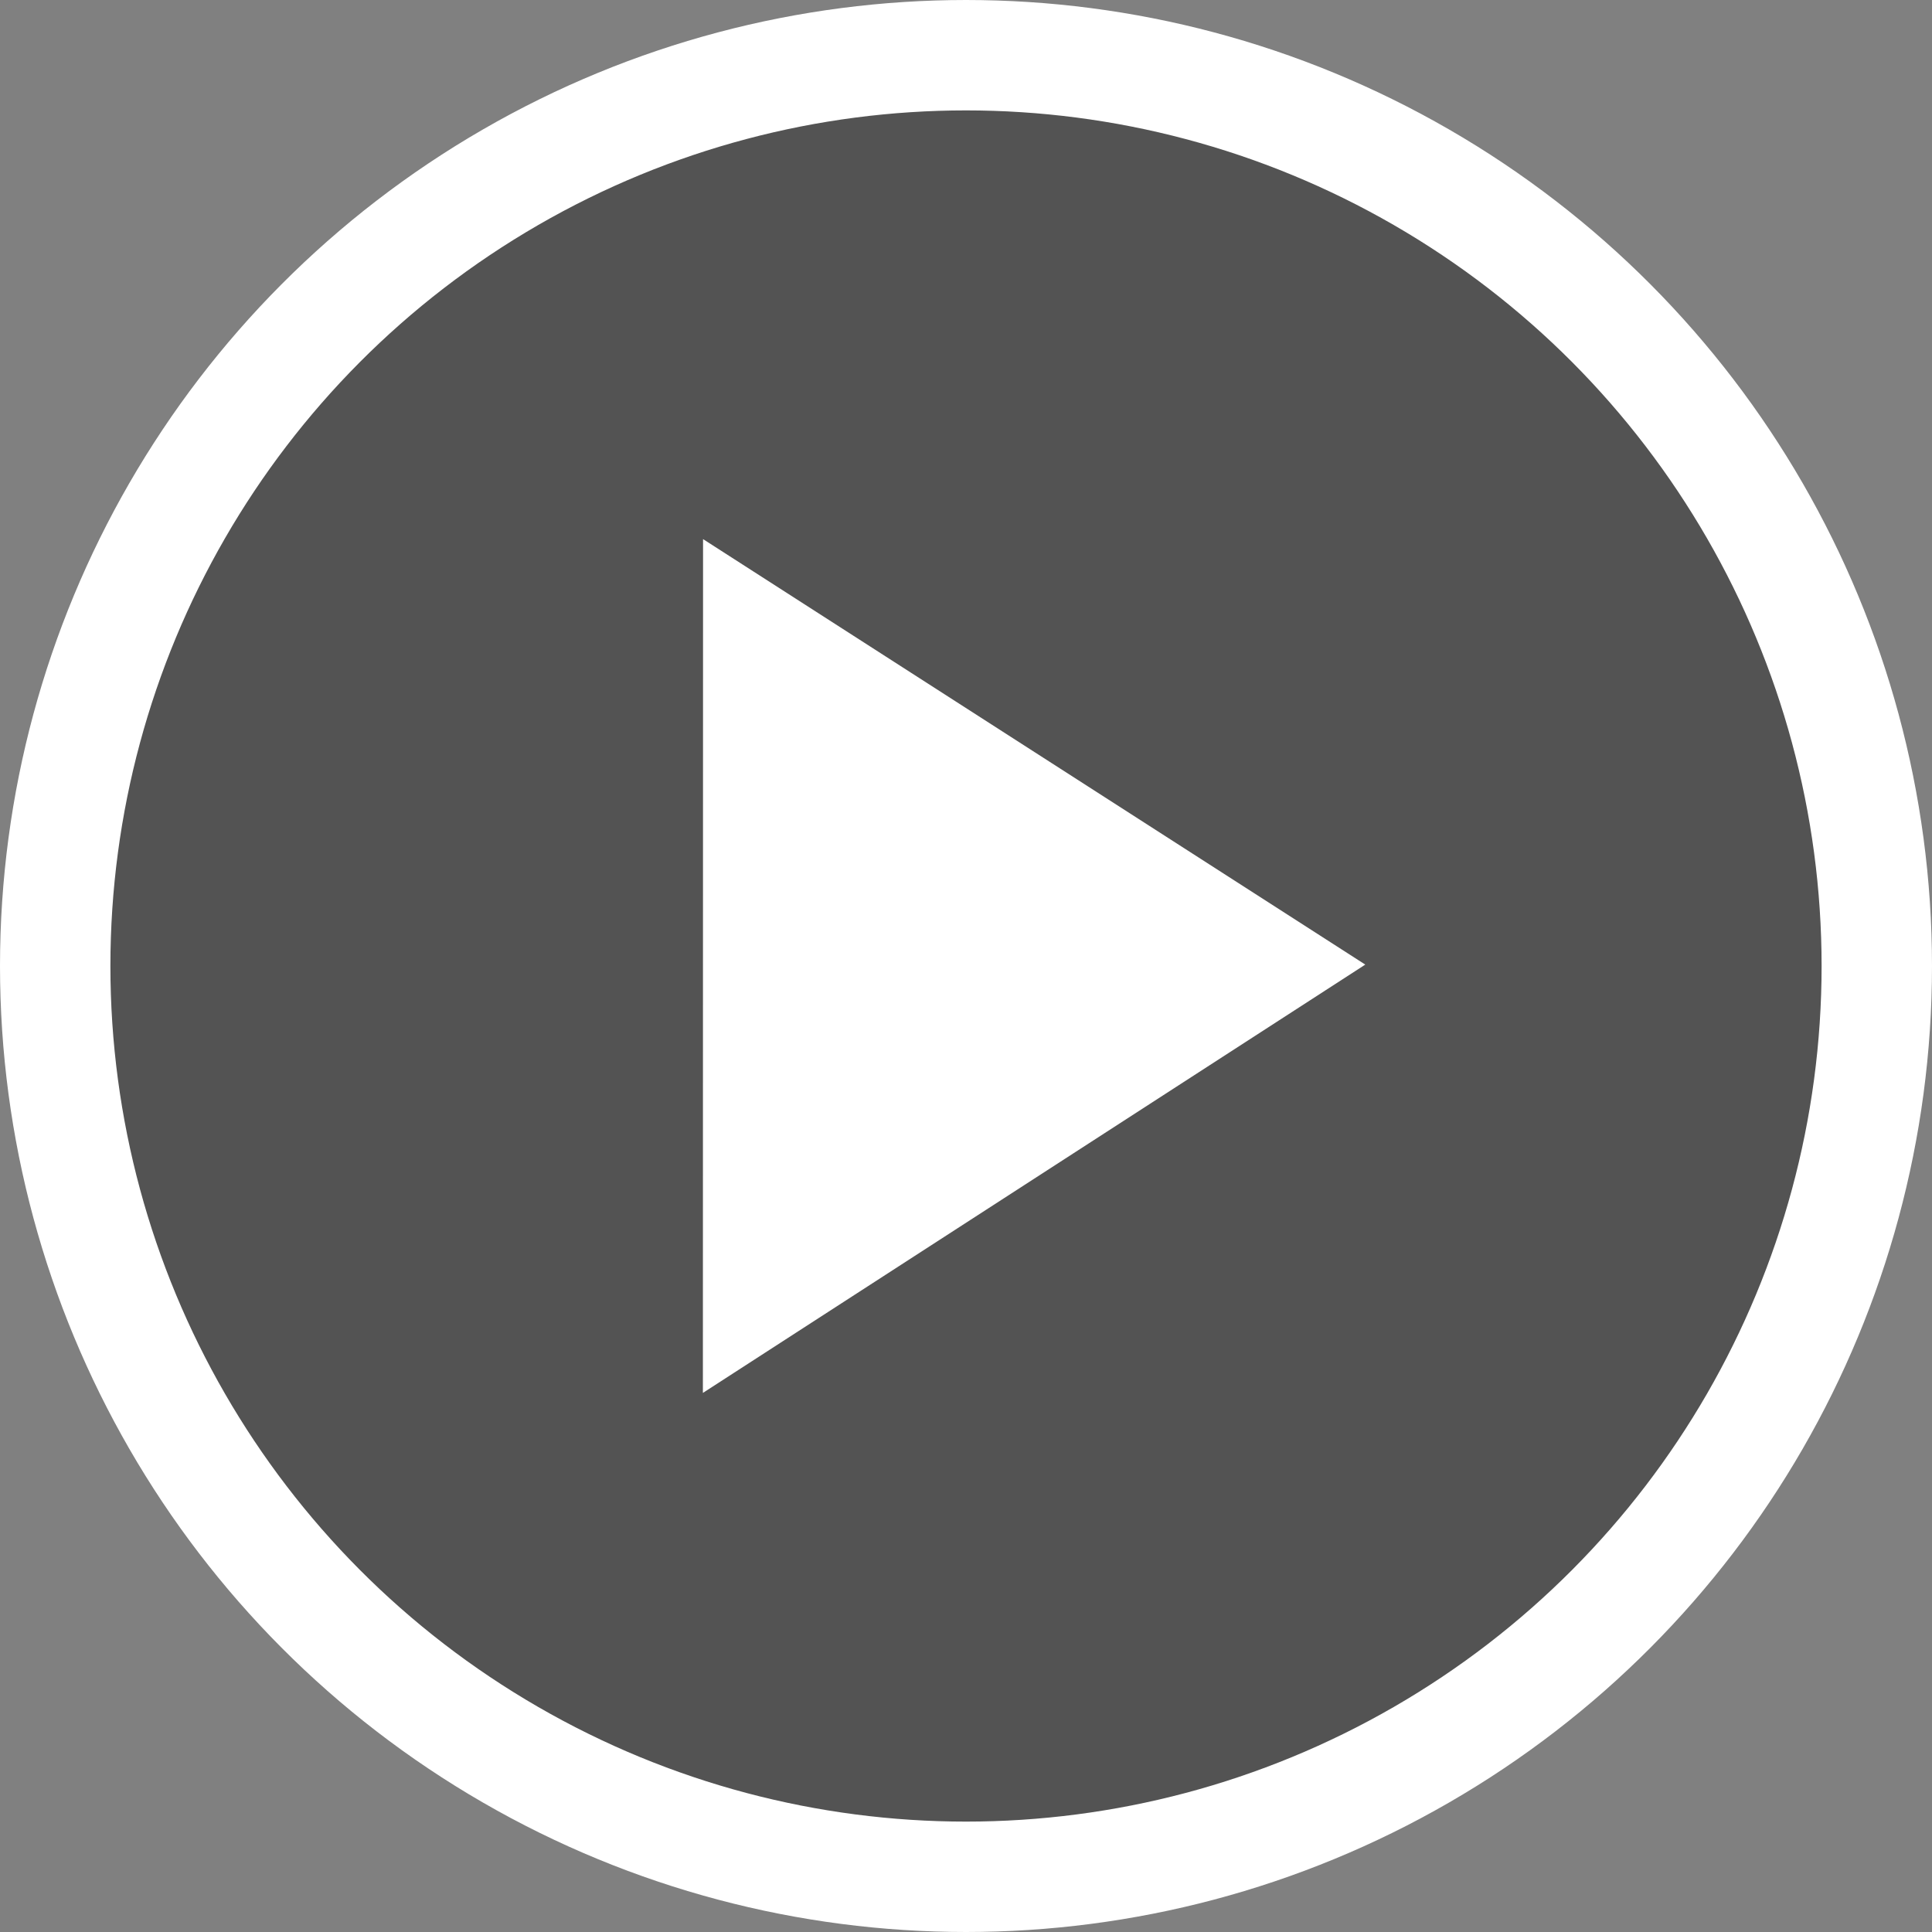
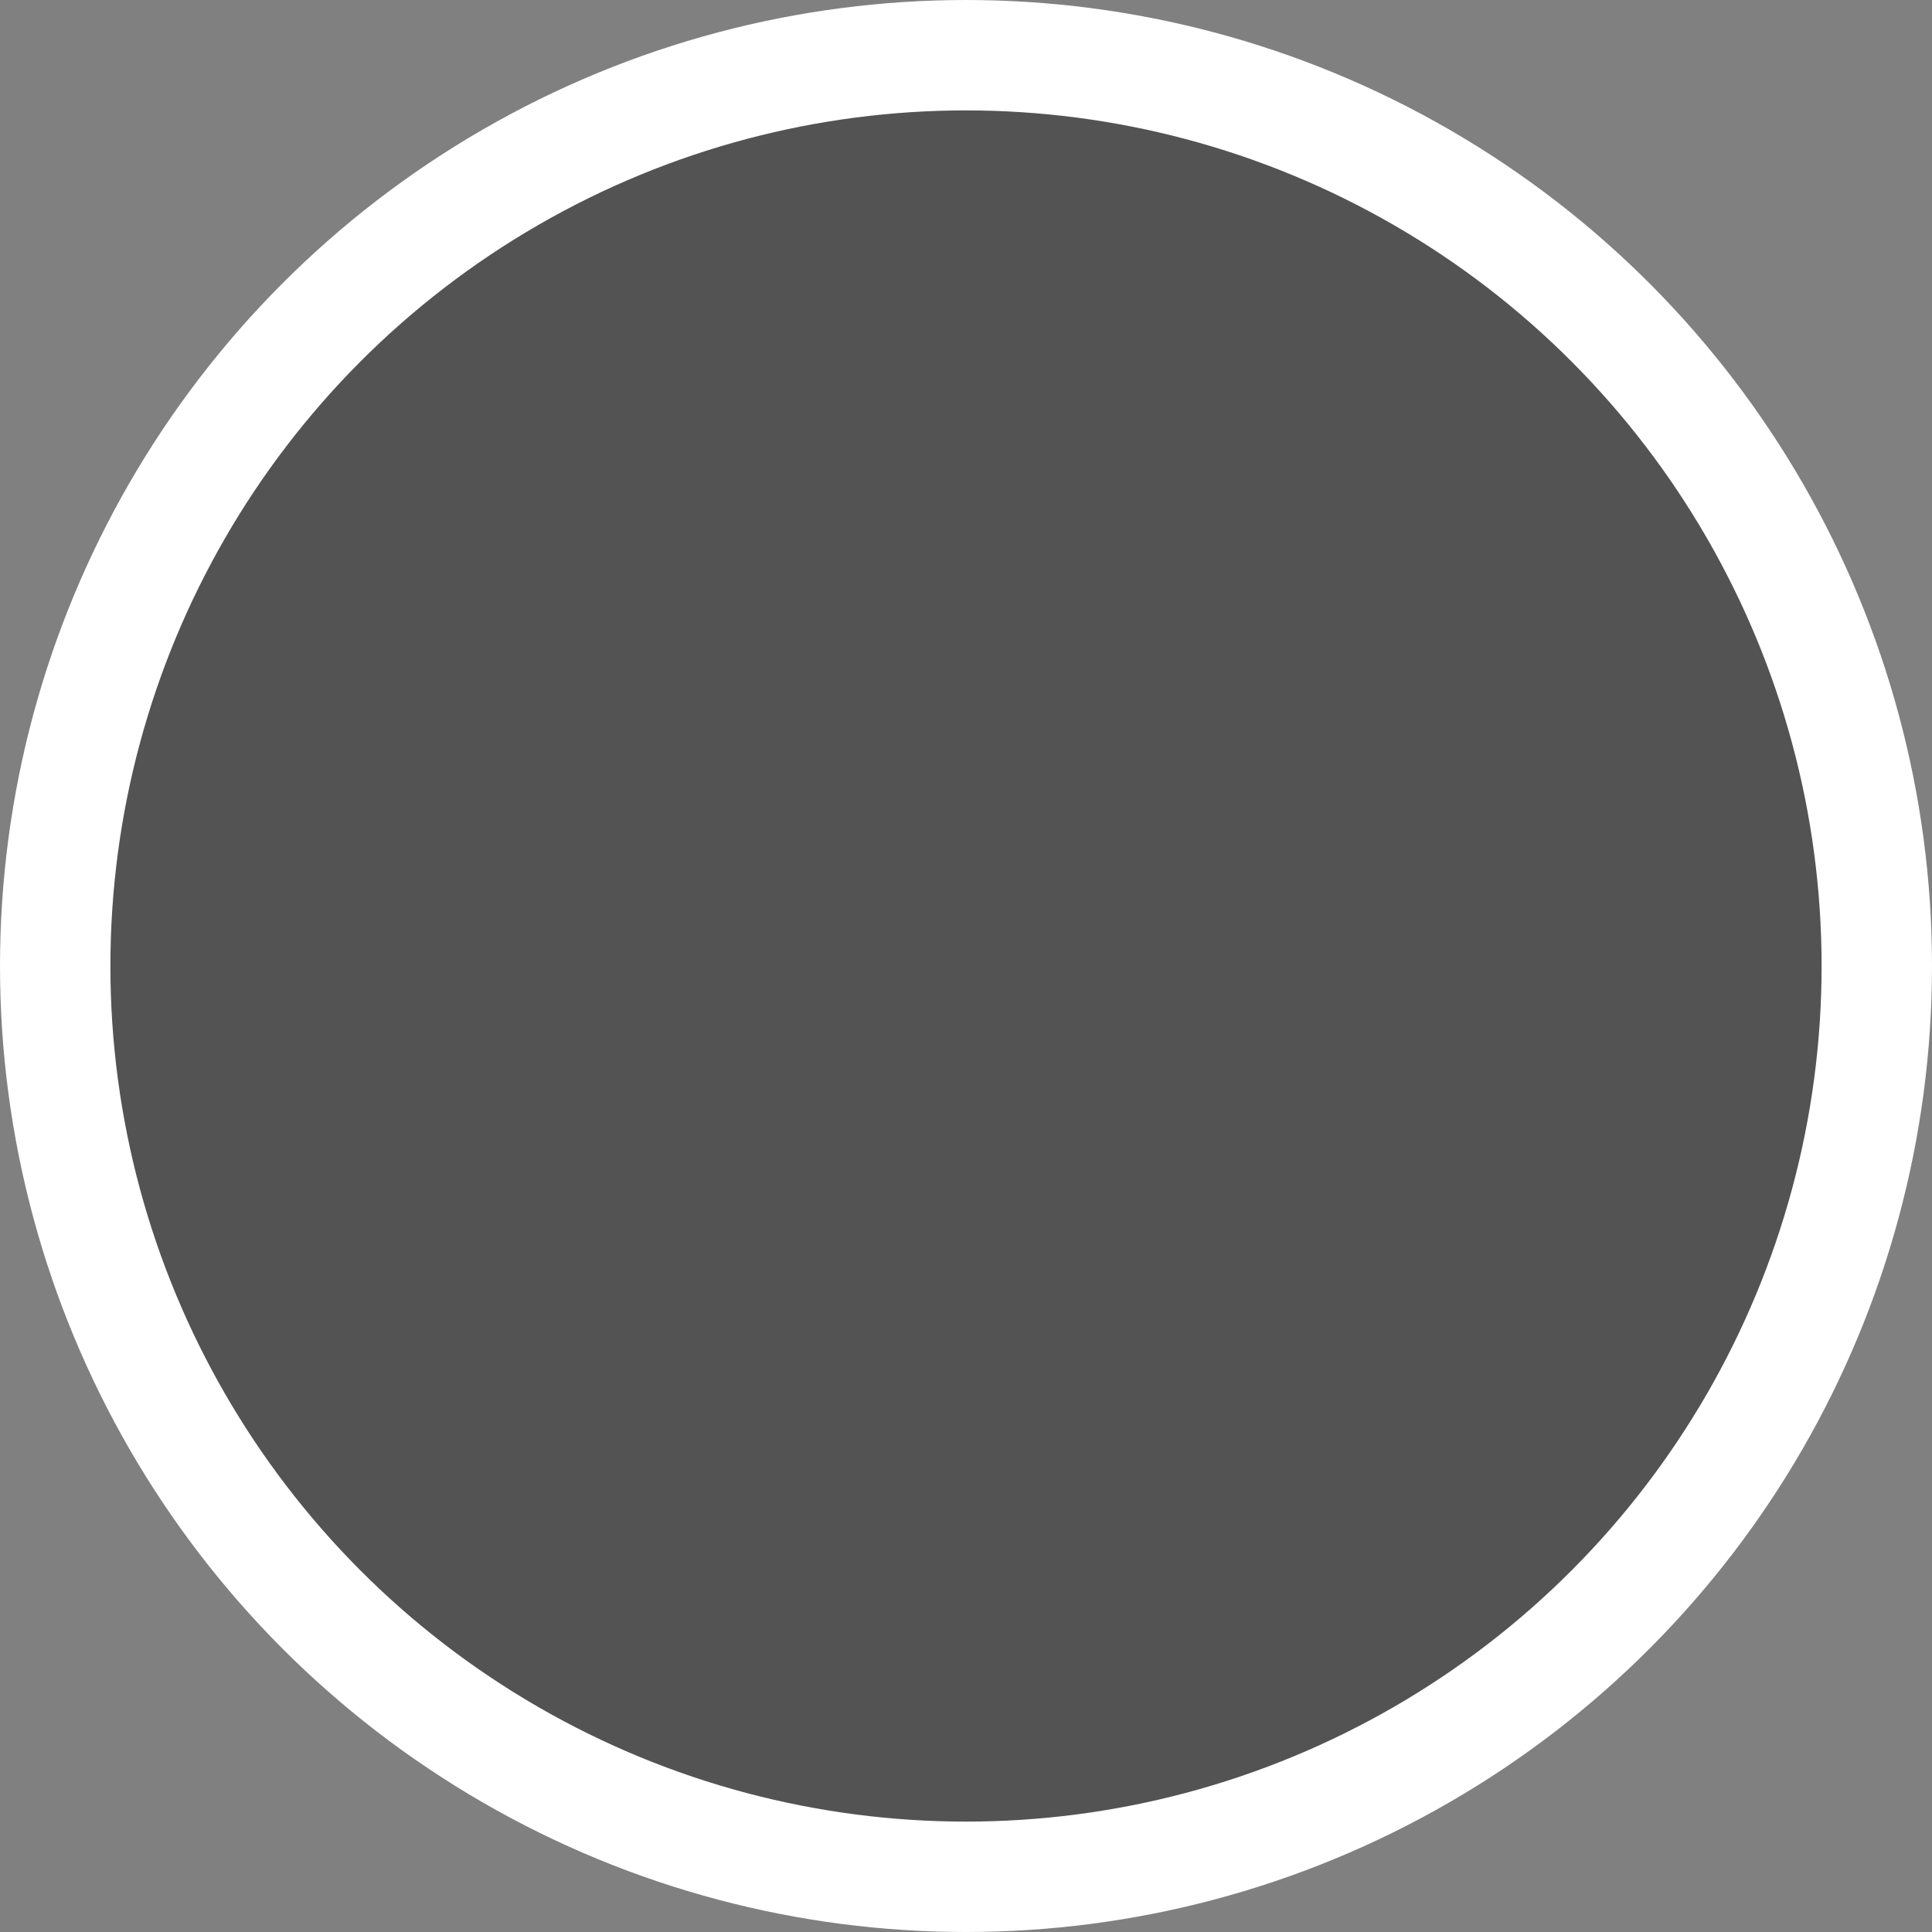
<svg xmlns="http://www.w3.org/2000/svg" height="70" viewBox="0 0 70 70" width="70">
  <rect x="0" y="0" width="70" height="70" fill="#808080" stroke="none" />
  <g fill="none" fill-rule="evenodd">
    <circle cx="35" cy="35" fill="#000" fill-opacity=".35" r="33" stroke="#fff" stroke-width="4" />
-     <path d="m37.416 23 15.519 24-30.935-.006z" fill="#fff" transform="matrix(0 1 -1 0 72.467 -2.467)" />
  </g>
</svg>